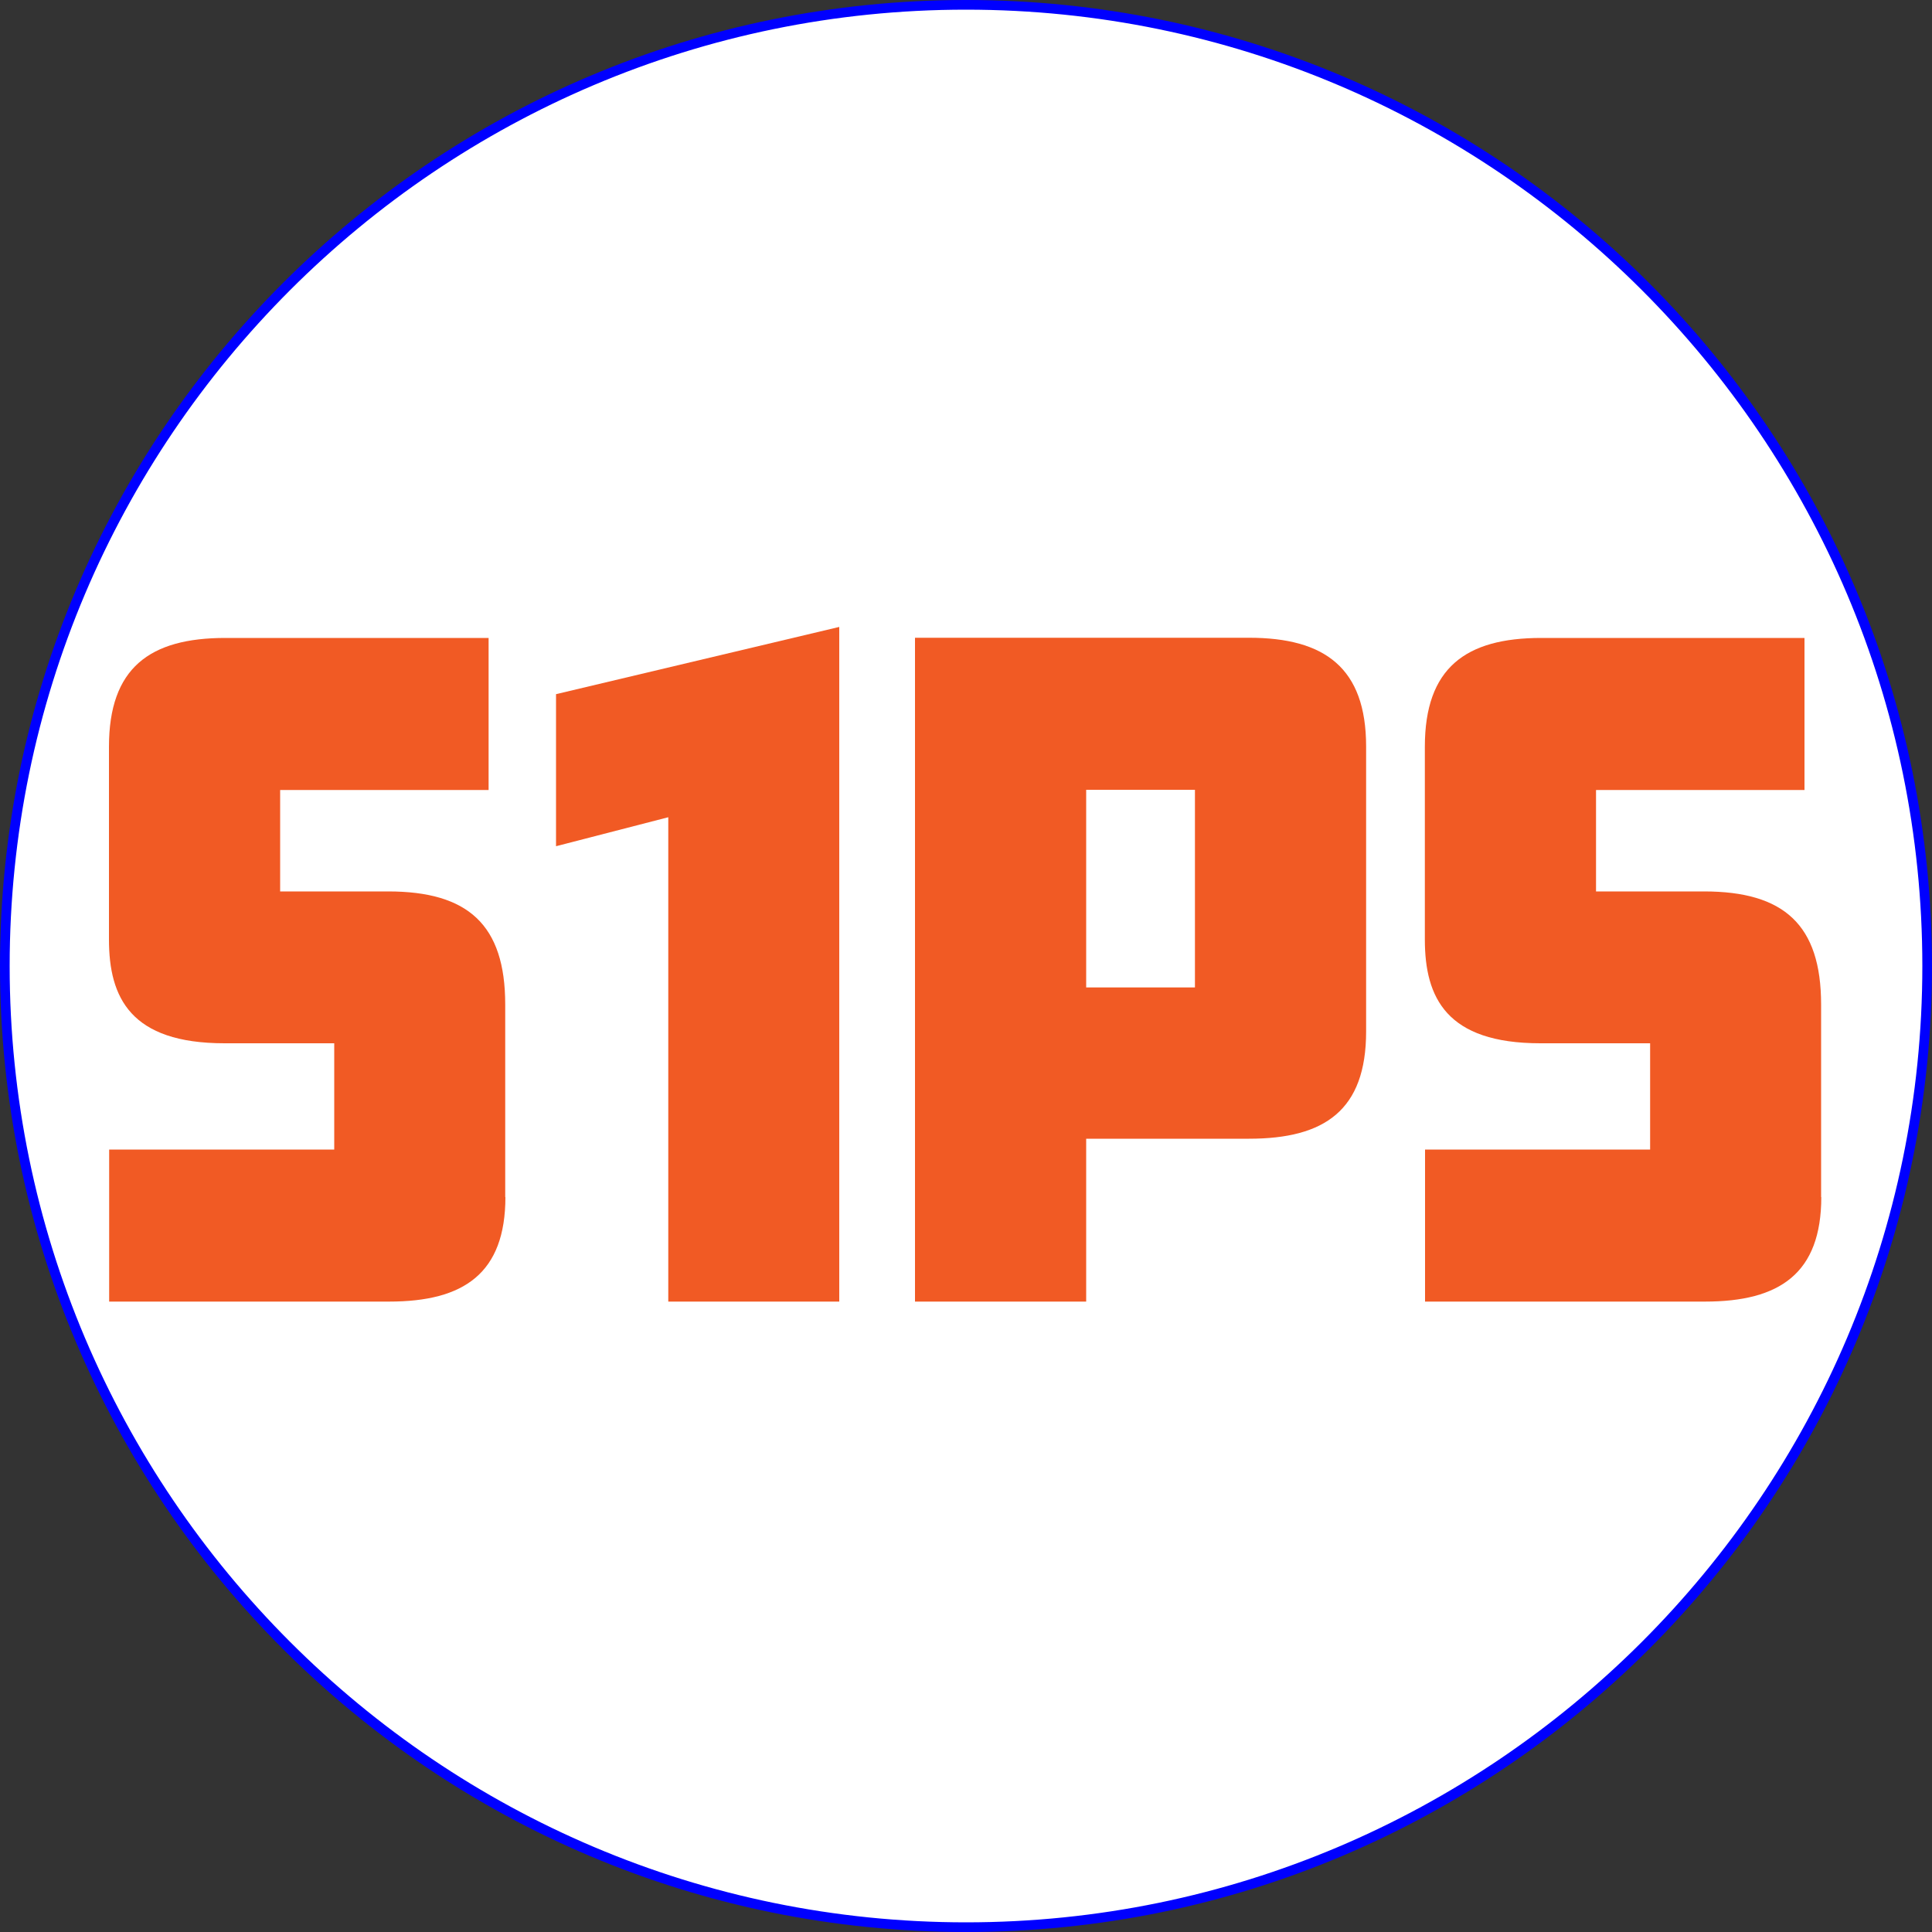
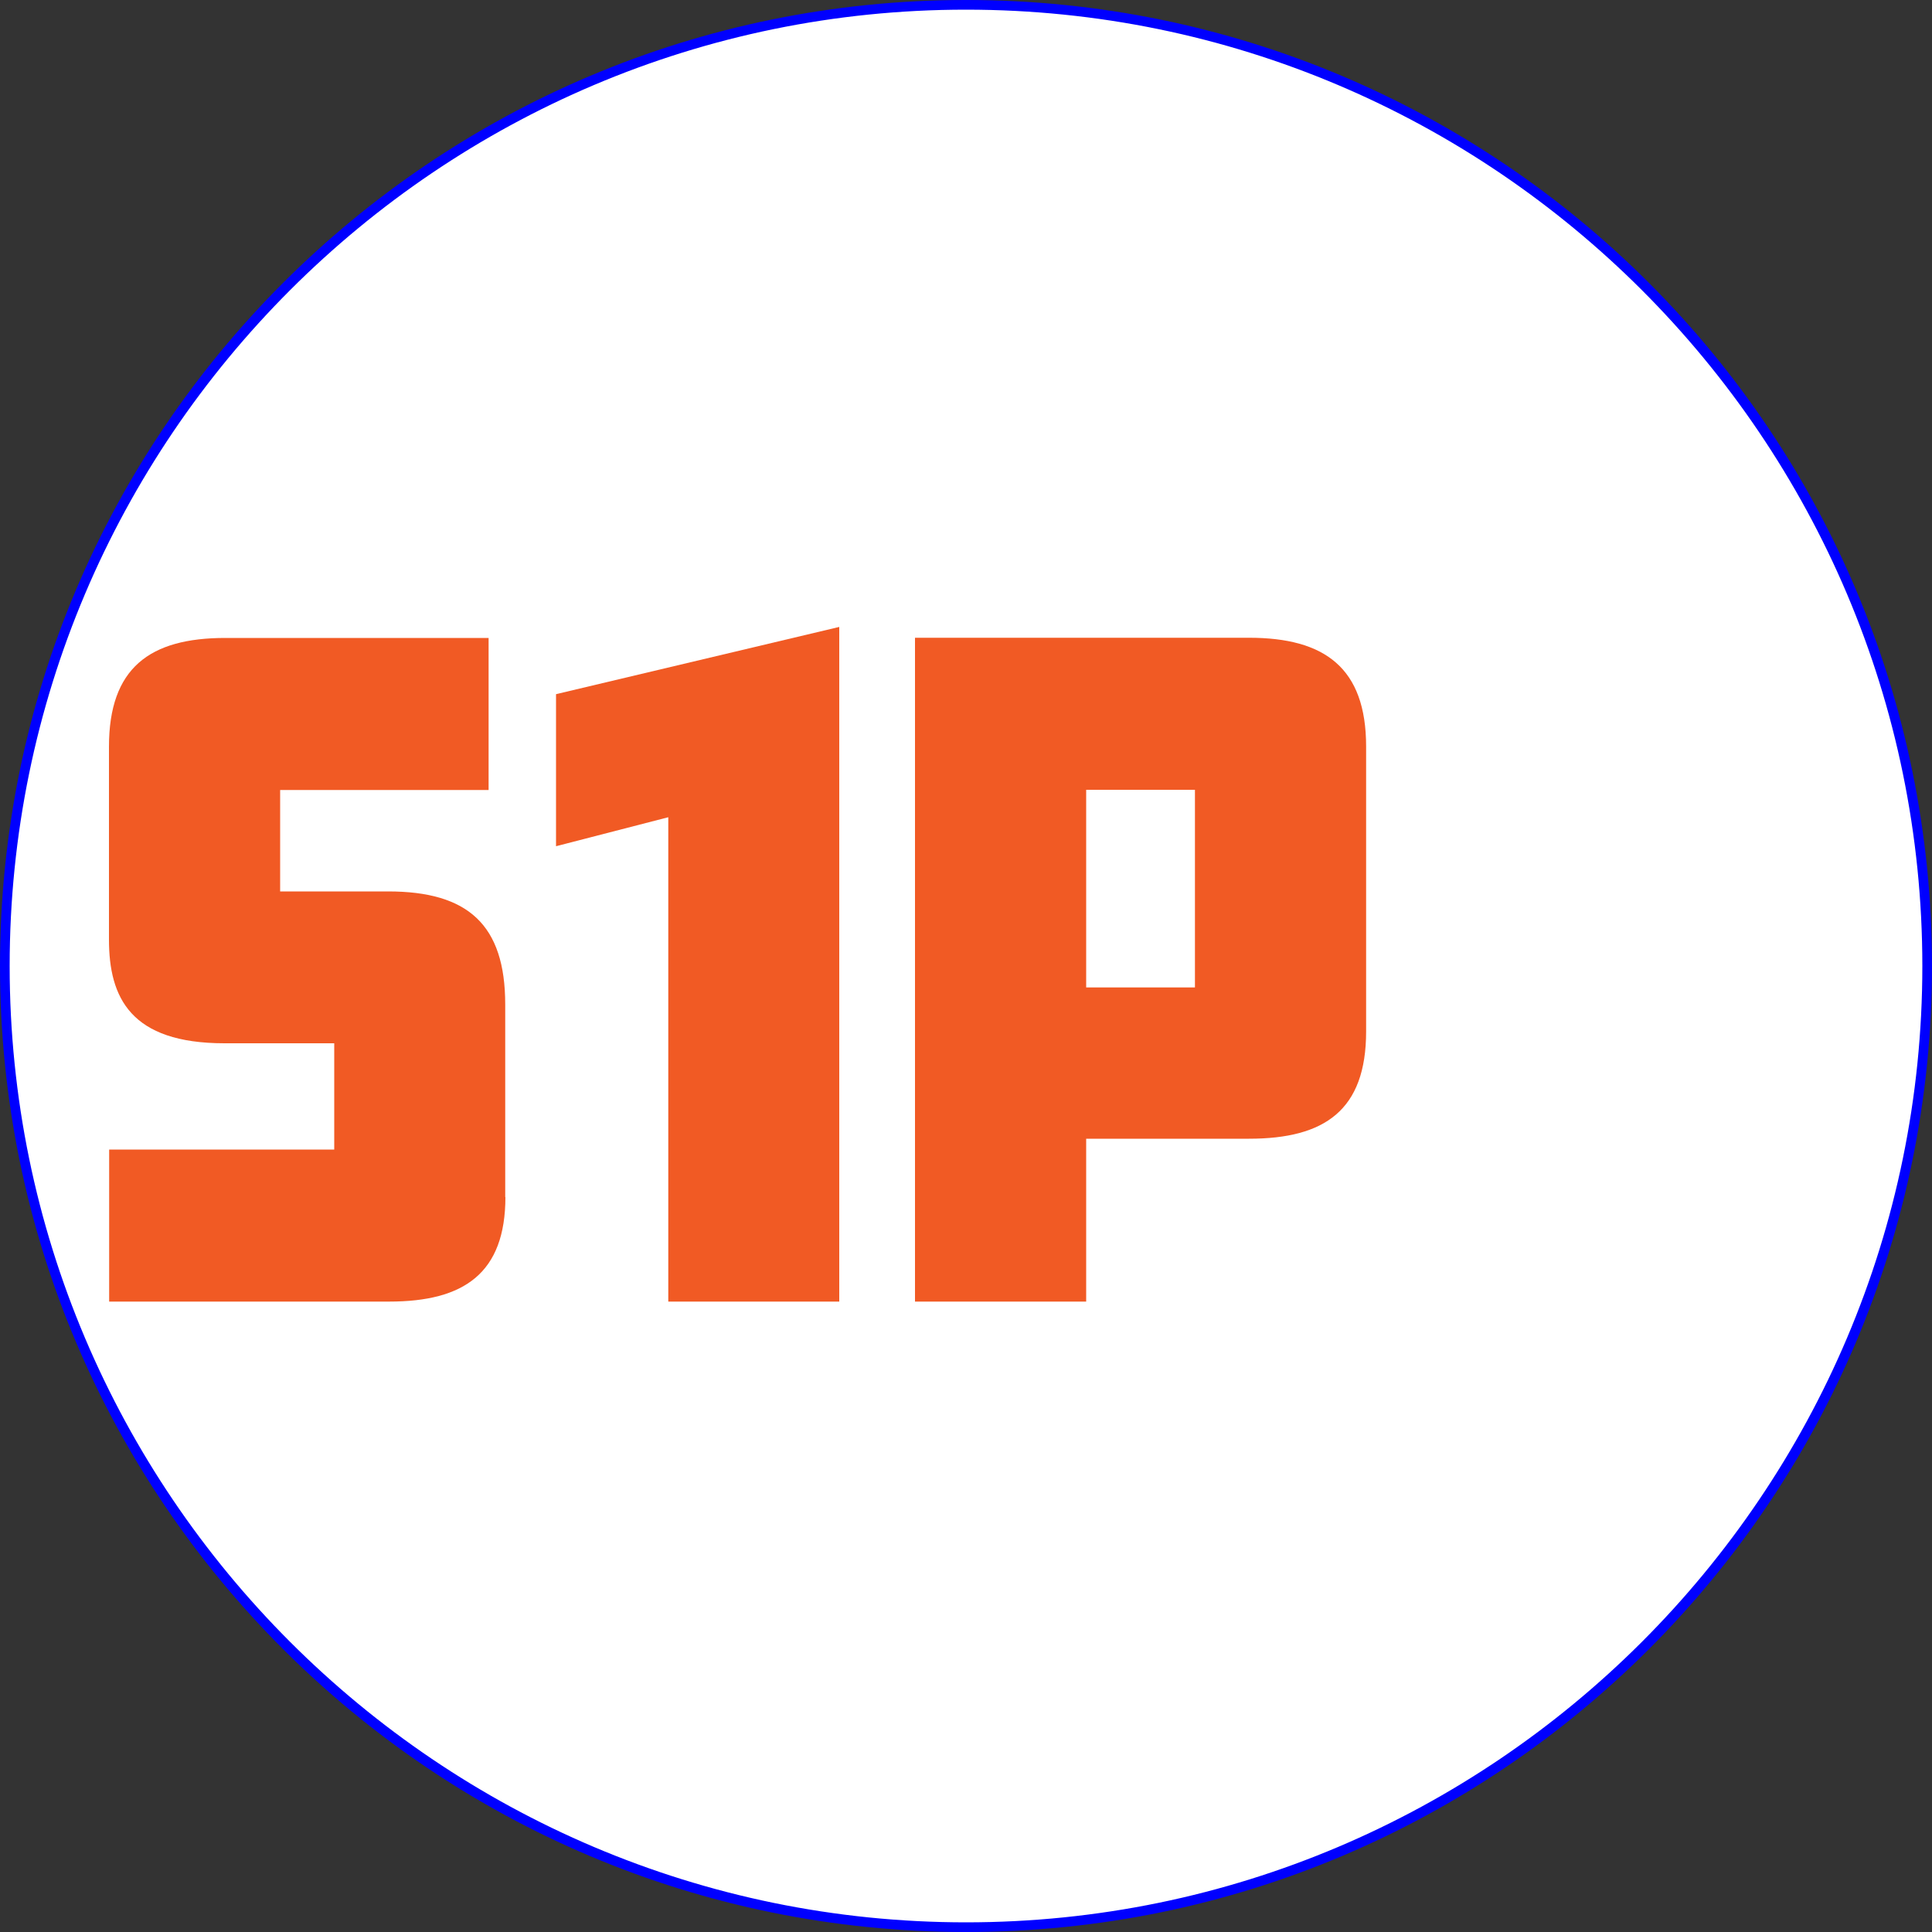
<svg xmlns="http://www.w3.org/2000/svg" viewBox="0 0 100 100" version="1.1" id="Layer_1">
  <rect x="0" y="0" width="100" height="100" fill="#333333" stroke="none" />
  <defs>
    <style>
      .st0 {
        fill: #fff;
      }

      .st1 {
        fill: blue;
      }

      .st2 {
        fill: #f15a24;
      }
    </style>
  </defs>
  <g>
    <path d="M50,99.75C22.57,99.75.25,77.43.25,50S22.57.25,50,.25s49.75,22.32,49.75,49.75-22.32,49.75-49.75,49.75Z" class="st0" />
    <path d="M50,.5c27.29,0,49.5,22.21,49.5,49.5s-22.21,49.5-49.5,49.5S.5,77.29.5,50,22.71.5,50,.5M50,0C22.39,0,0,22.39,0,50s22.39,50,50,50,50-22.39,50-50S77.61,0,50,0h0Z" class="st1" />
  </g>
  <g>
    <path d="M26.16,61.95c0,3.96-2.15,5.42-6.02,5.42H5.65v-7.87h11.65v-5.5h-5.68c-4.86,0-5.98-2.36-5.98-5.37v-9.98c0-4.08,2.11-5.63,6.02-5.63h13.63v7.87h-10.79v5.25h5.59c4.13,0,6.06,1.72,6.06,5.85v9.98Z" class="st2" />
    <path d="M43.45,67.37h-8.86v-25.07l-5.81,1.5v-7.87l14.66-3.48v34.92Z" class="st2" />
    <path d="M70.71,53.39c0,4.08-2.15,5.55-6.06,5.55h-8.43v8.43h-8.86v-34.36h17.29c3.91,0,6.06,1.55,6.06,5.63v14.75ZM61.85,51.11v-10.23h-5.63v10.23h5.63Z" class="st2" />
-     <path d="M94.27,61.95c0,3.96-2.15,5.42-6.02,5.42h-14.49v-7.87h11.65v-5.5h-5.68c-4.86,0-5.98-2.36-5.98-5.37v-9.98c0-4.08,2.11-5.63,6.02-5.63h13.63v7.87h-10.79v5.25h5.59c4.13,0,6.06,1.72,6.06,5.85v9.98Z" class="st2" />
  </g>
</svg>